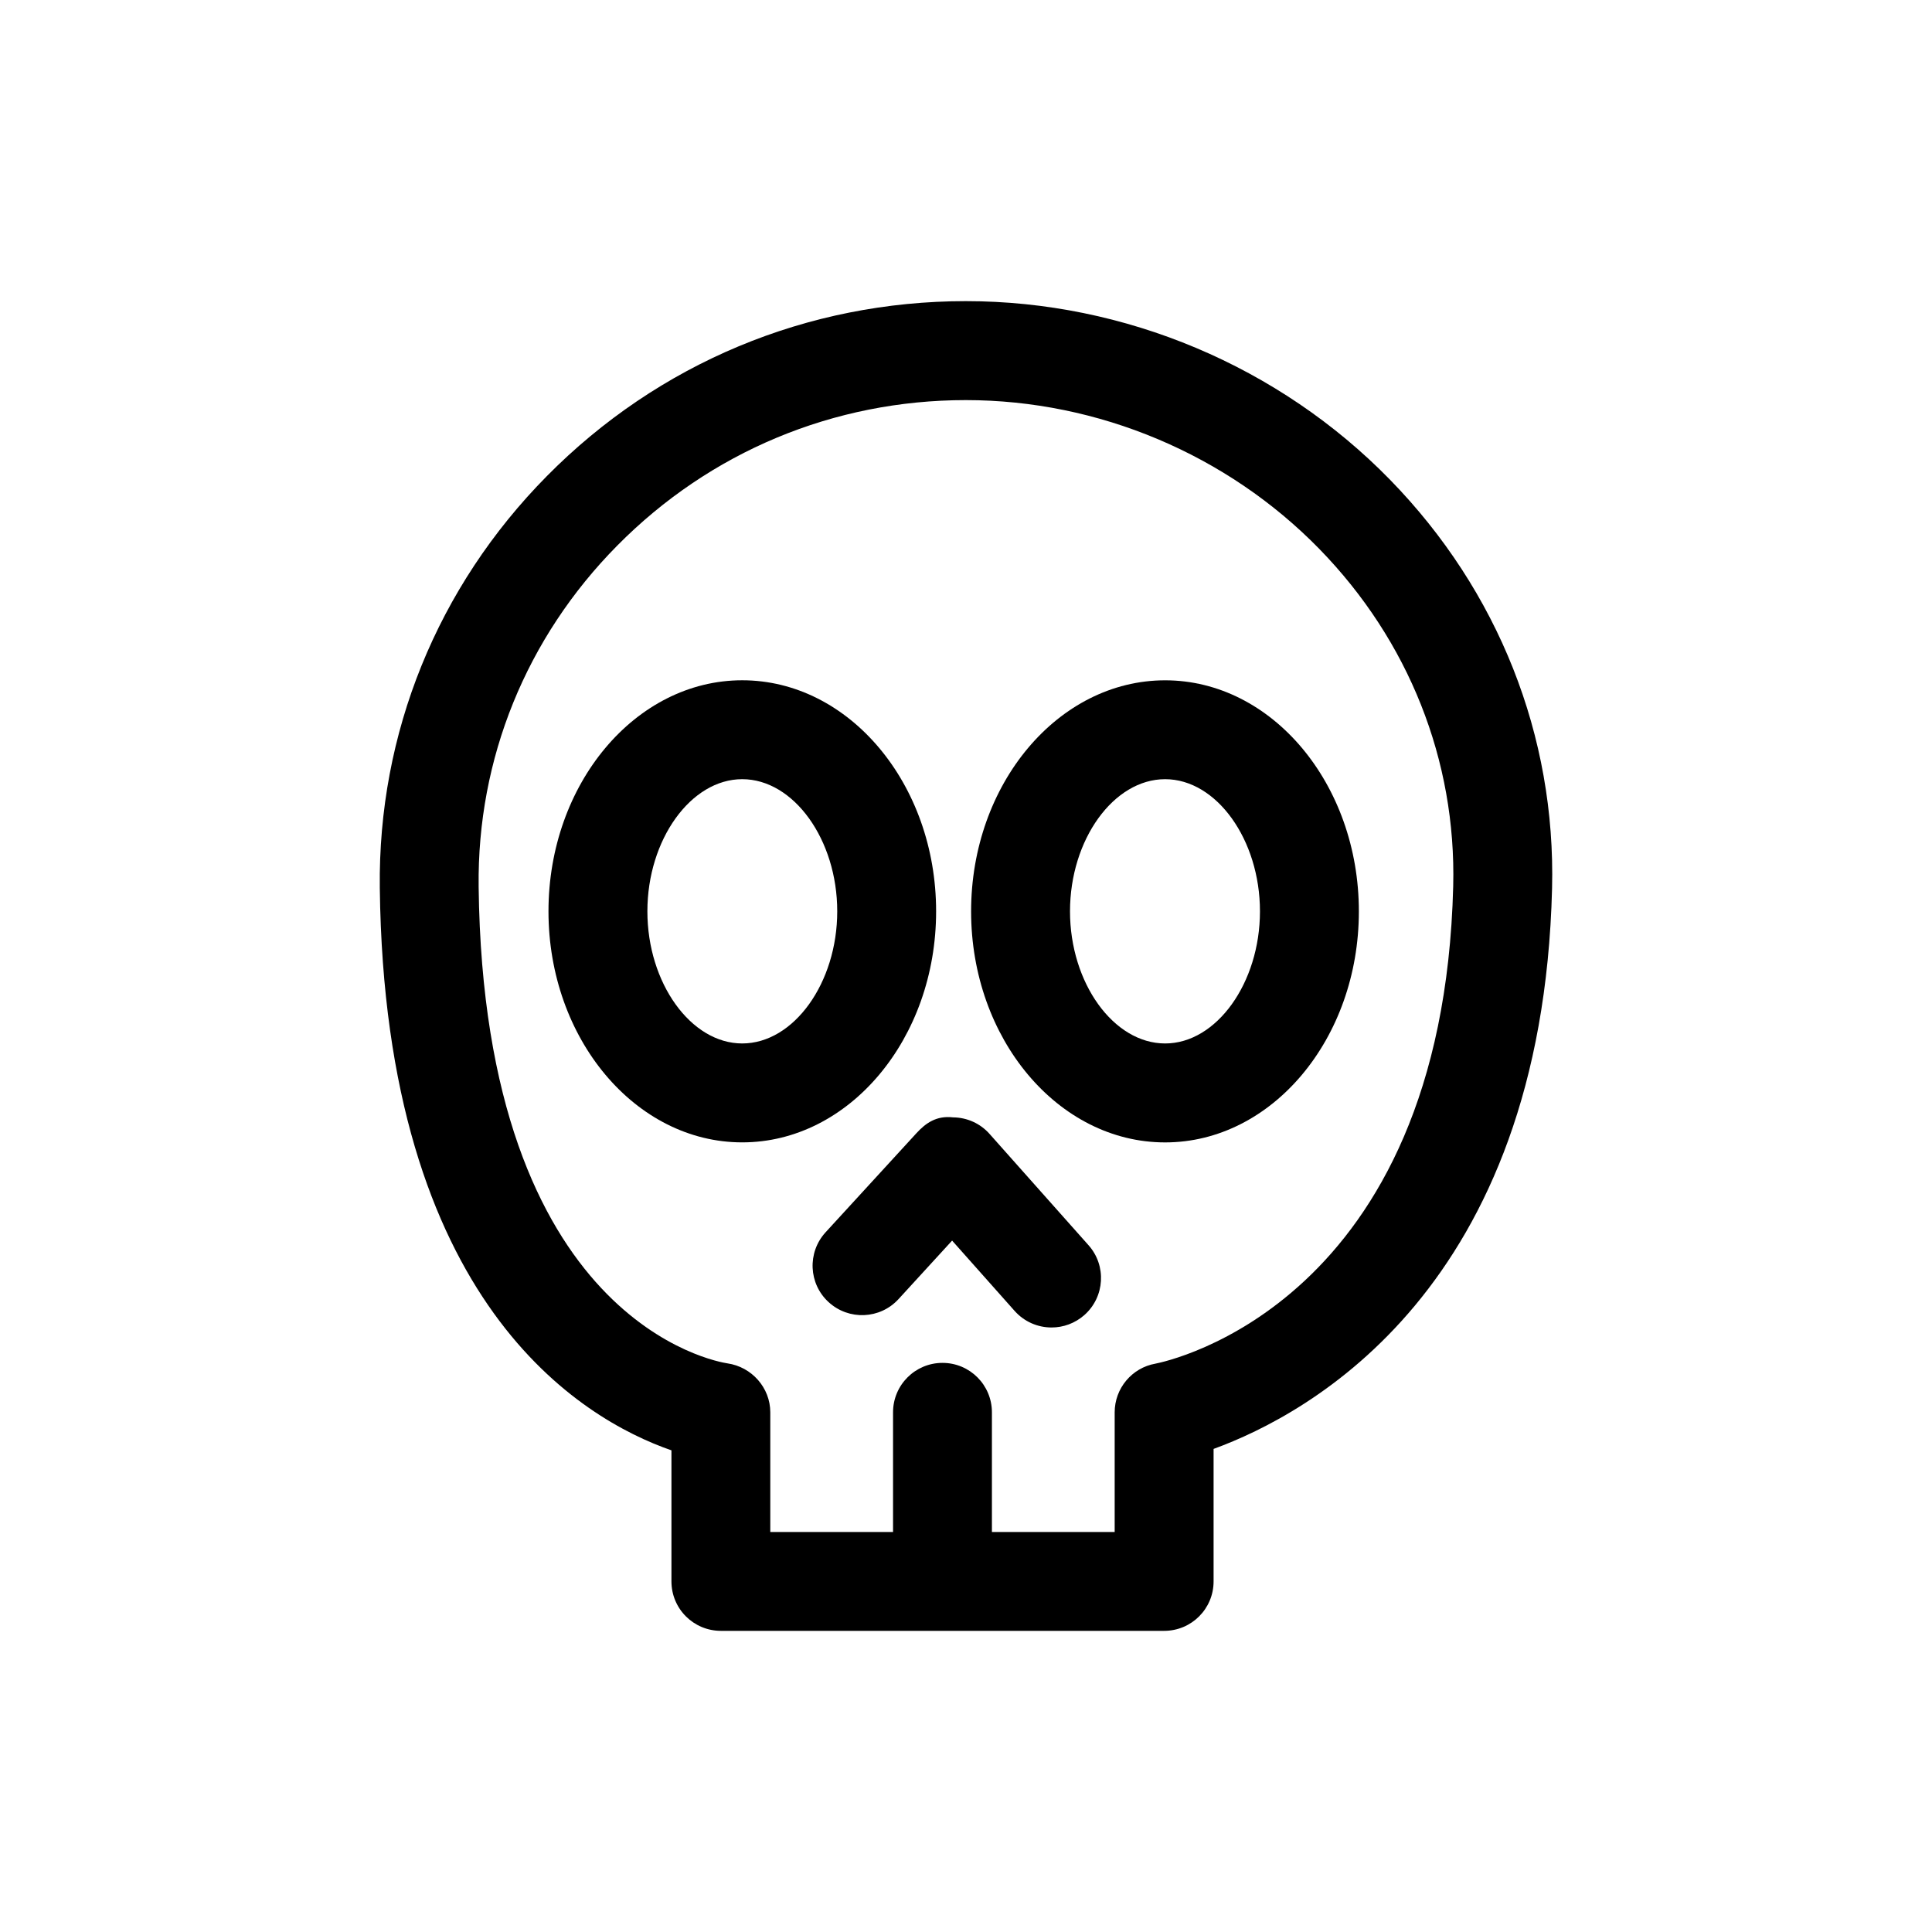
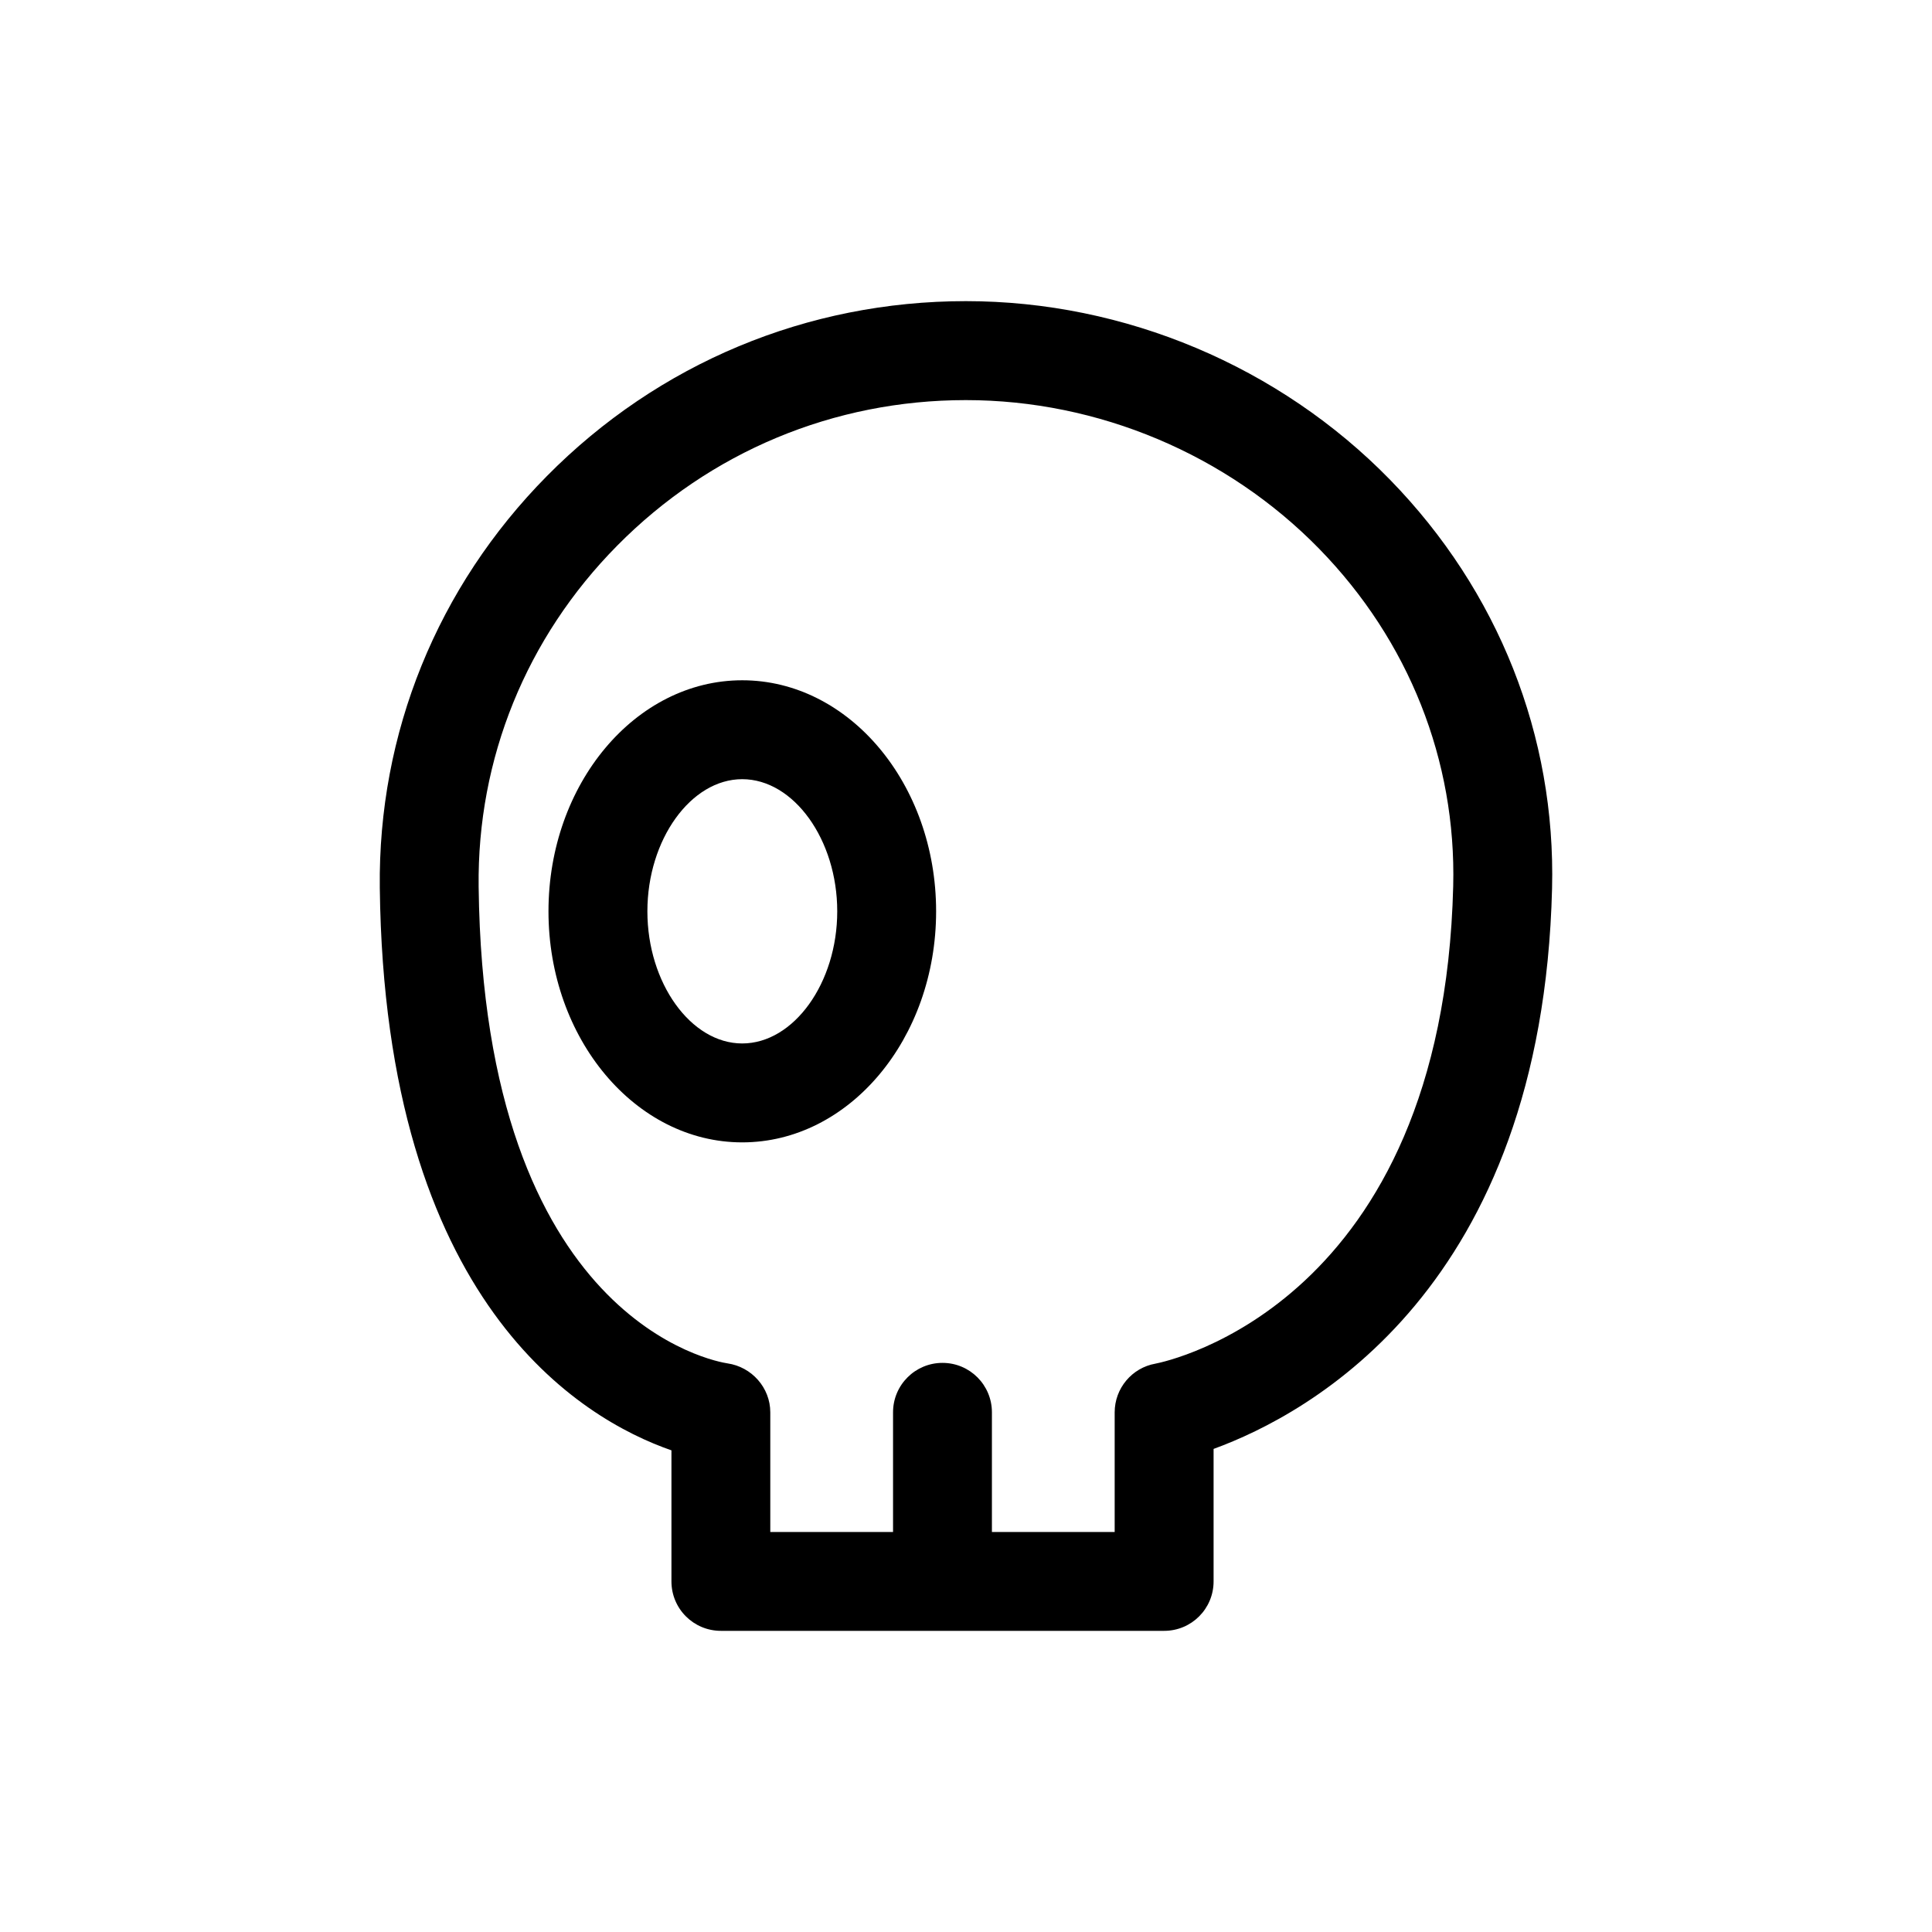
<svg xmlns="http://www.w3.org/2000/svg" fill="#000000" width="800px" height="800px" version="1.1" viewBox="144 144 512 512">
  <g>
-     <path d="m406.26 444.52c-2.457-2.793-5.988-4.379-9.695-4.406-4.406-0.508-7.254 1.516-9.75 4.25l-24.031 26.211c-4.887 5.352-4.516 13.648 0.816 18.508 5.336 4.887 13.613 4.535 18.508-0.793l14.211-15.52 16.559 18.629c2.602 2.918 6.18 4.398 9.801 4.398 3.102 0 6.203-1.098 8.703-3.305 5.414-4.809 5.898-13.105 1.086-18.5z" />
    <path d="m512.42 271.18c-29.367-30.109-70.348-47.375-112.45-47.375-42.062 0-81.512 16.469-111.07 46.391-29.023 29.379-44.738 68.125-44.25 109.1 1.305 110.14 53.488 140.79 77.289 149.06v34.73c0 7.266 5.871 13.105 13.105 13.105h117.47c7.238 0 13.098-5.84 13.098-13.105v-35.109c25.43-9.266 87.051-42.641 89.699-148.5 1.016-40.43-14.227-78.891-42.898-108.3zm-62.215 234.2c-6.242 1.098-10.805 6.555-10.805 12.902v31.707h-32.531v-31.707c0-7.242-5.856-13.105-13.098-13.105-7.234 0-13.105 5.859-13.105 13.105v31.707h-32.531v-31.707c0-6.527-4.926-12.051-11.363-12.977-2.637-0.41-64.555-10.699-65.926-126.3-0.41-33.93 12.617-66.016 36.688-90.371 24.59-24.898 57.41-38.602 92.426-38.602 35.086 0 69.23 14.383 93.699 39.465 23.691 24.301 36.285 56.035 35.457 89.332-2.773 110.71-75.859 125.96-78.91 126.55z" />
-     <path d="m452.77 324.29c-28.352 0-51.418 27.473-51.418 61.23 0 33.754 23.059 61.23 51.418 61.23 28.309 0 51.344-27.473 51.344-61.23 0-33.758-23.043-61.23-51.344-61.23zm0 96.238c-13.664 0-25.207-16.031-25.207-35.016 0-18.988 11.543-35.02 25.207-35.02 13.621 0 25.133 16.031 25.133 35.02 0 18.98-11.52 35.016-25.133 35.016z" />
    <path d="m392.08 385.51c0-33.75-23.047-61.23-51.387-61.23-28.305 0-51.34 27.473-51.34 61.23 0 33.754 23.035 61.23 51.34 61.23 28.348 0.004 51.387-27.477 51.387-61.23zm-51.387 35.016c-13.613 0-25.129-16.031-25.129-35.016 0-18.988 11.516-35.02 25.129-35.02 13.652 0 25.184 16.031 25.184 35.02 0 18.98-11.527 35.016-25.184 35.016z" />
  </g>
</svg>